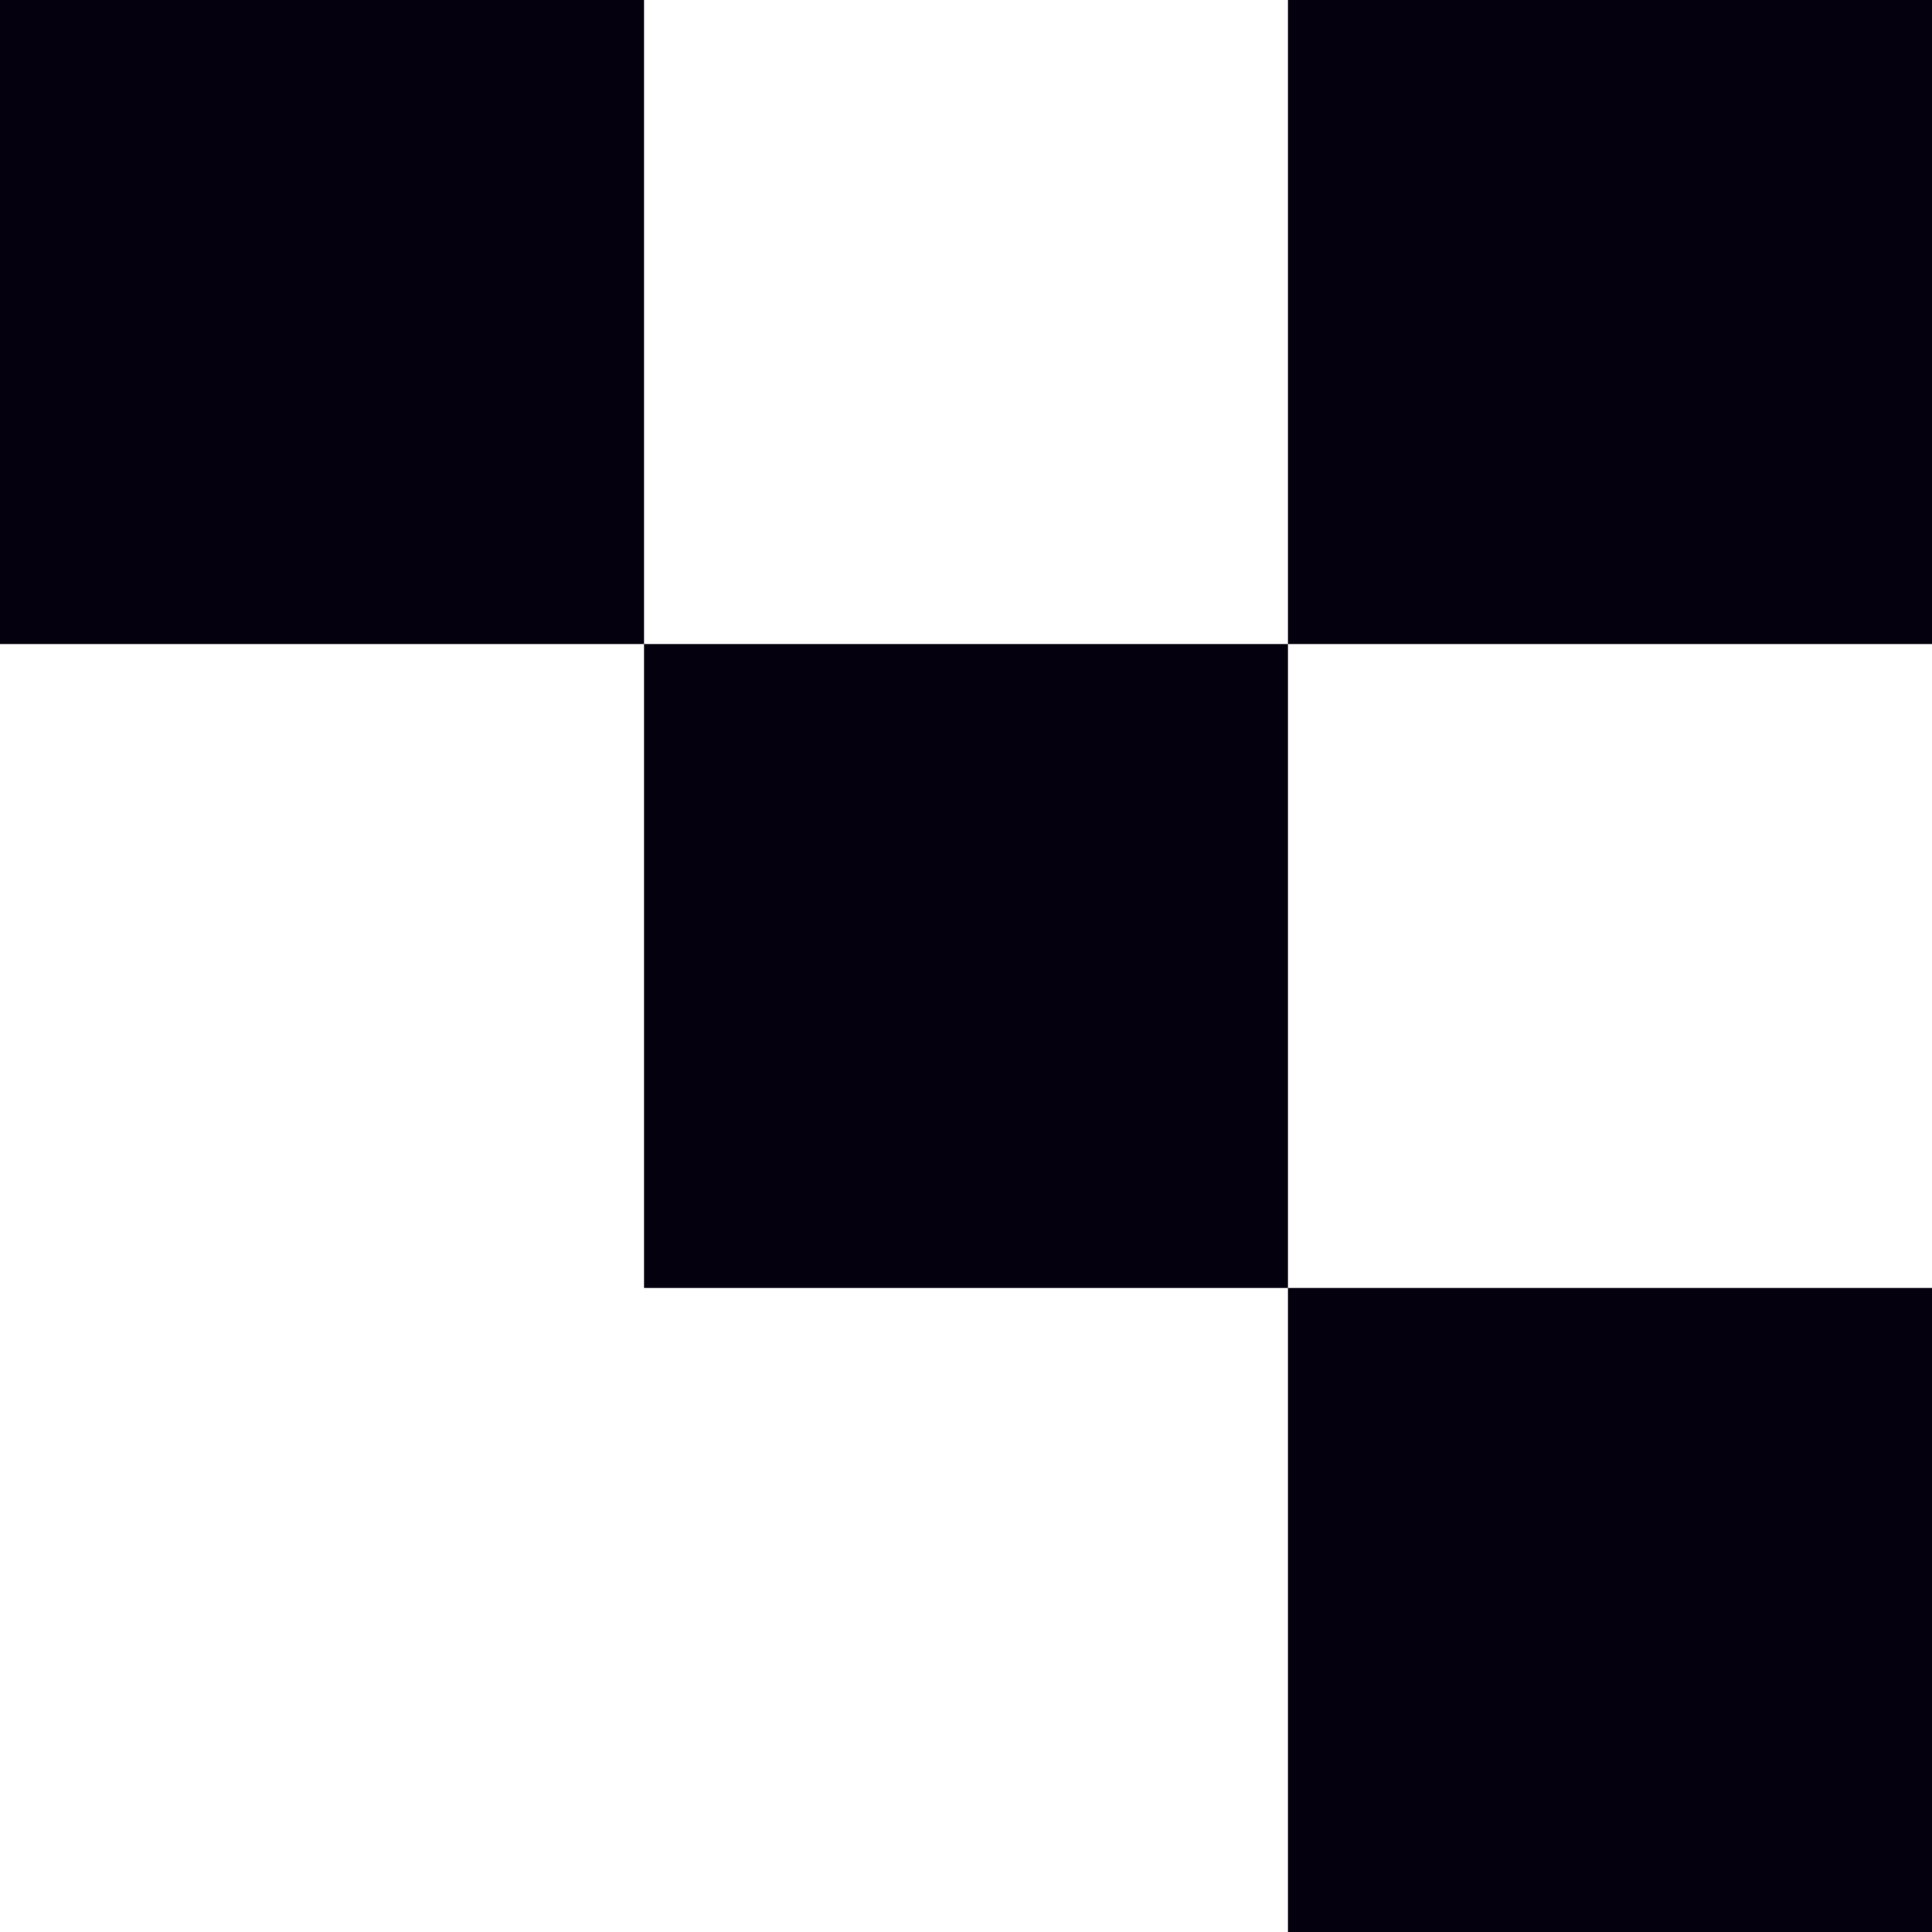
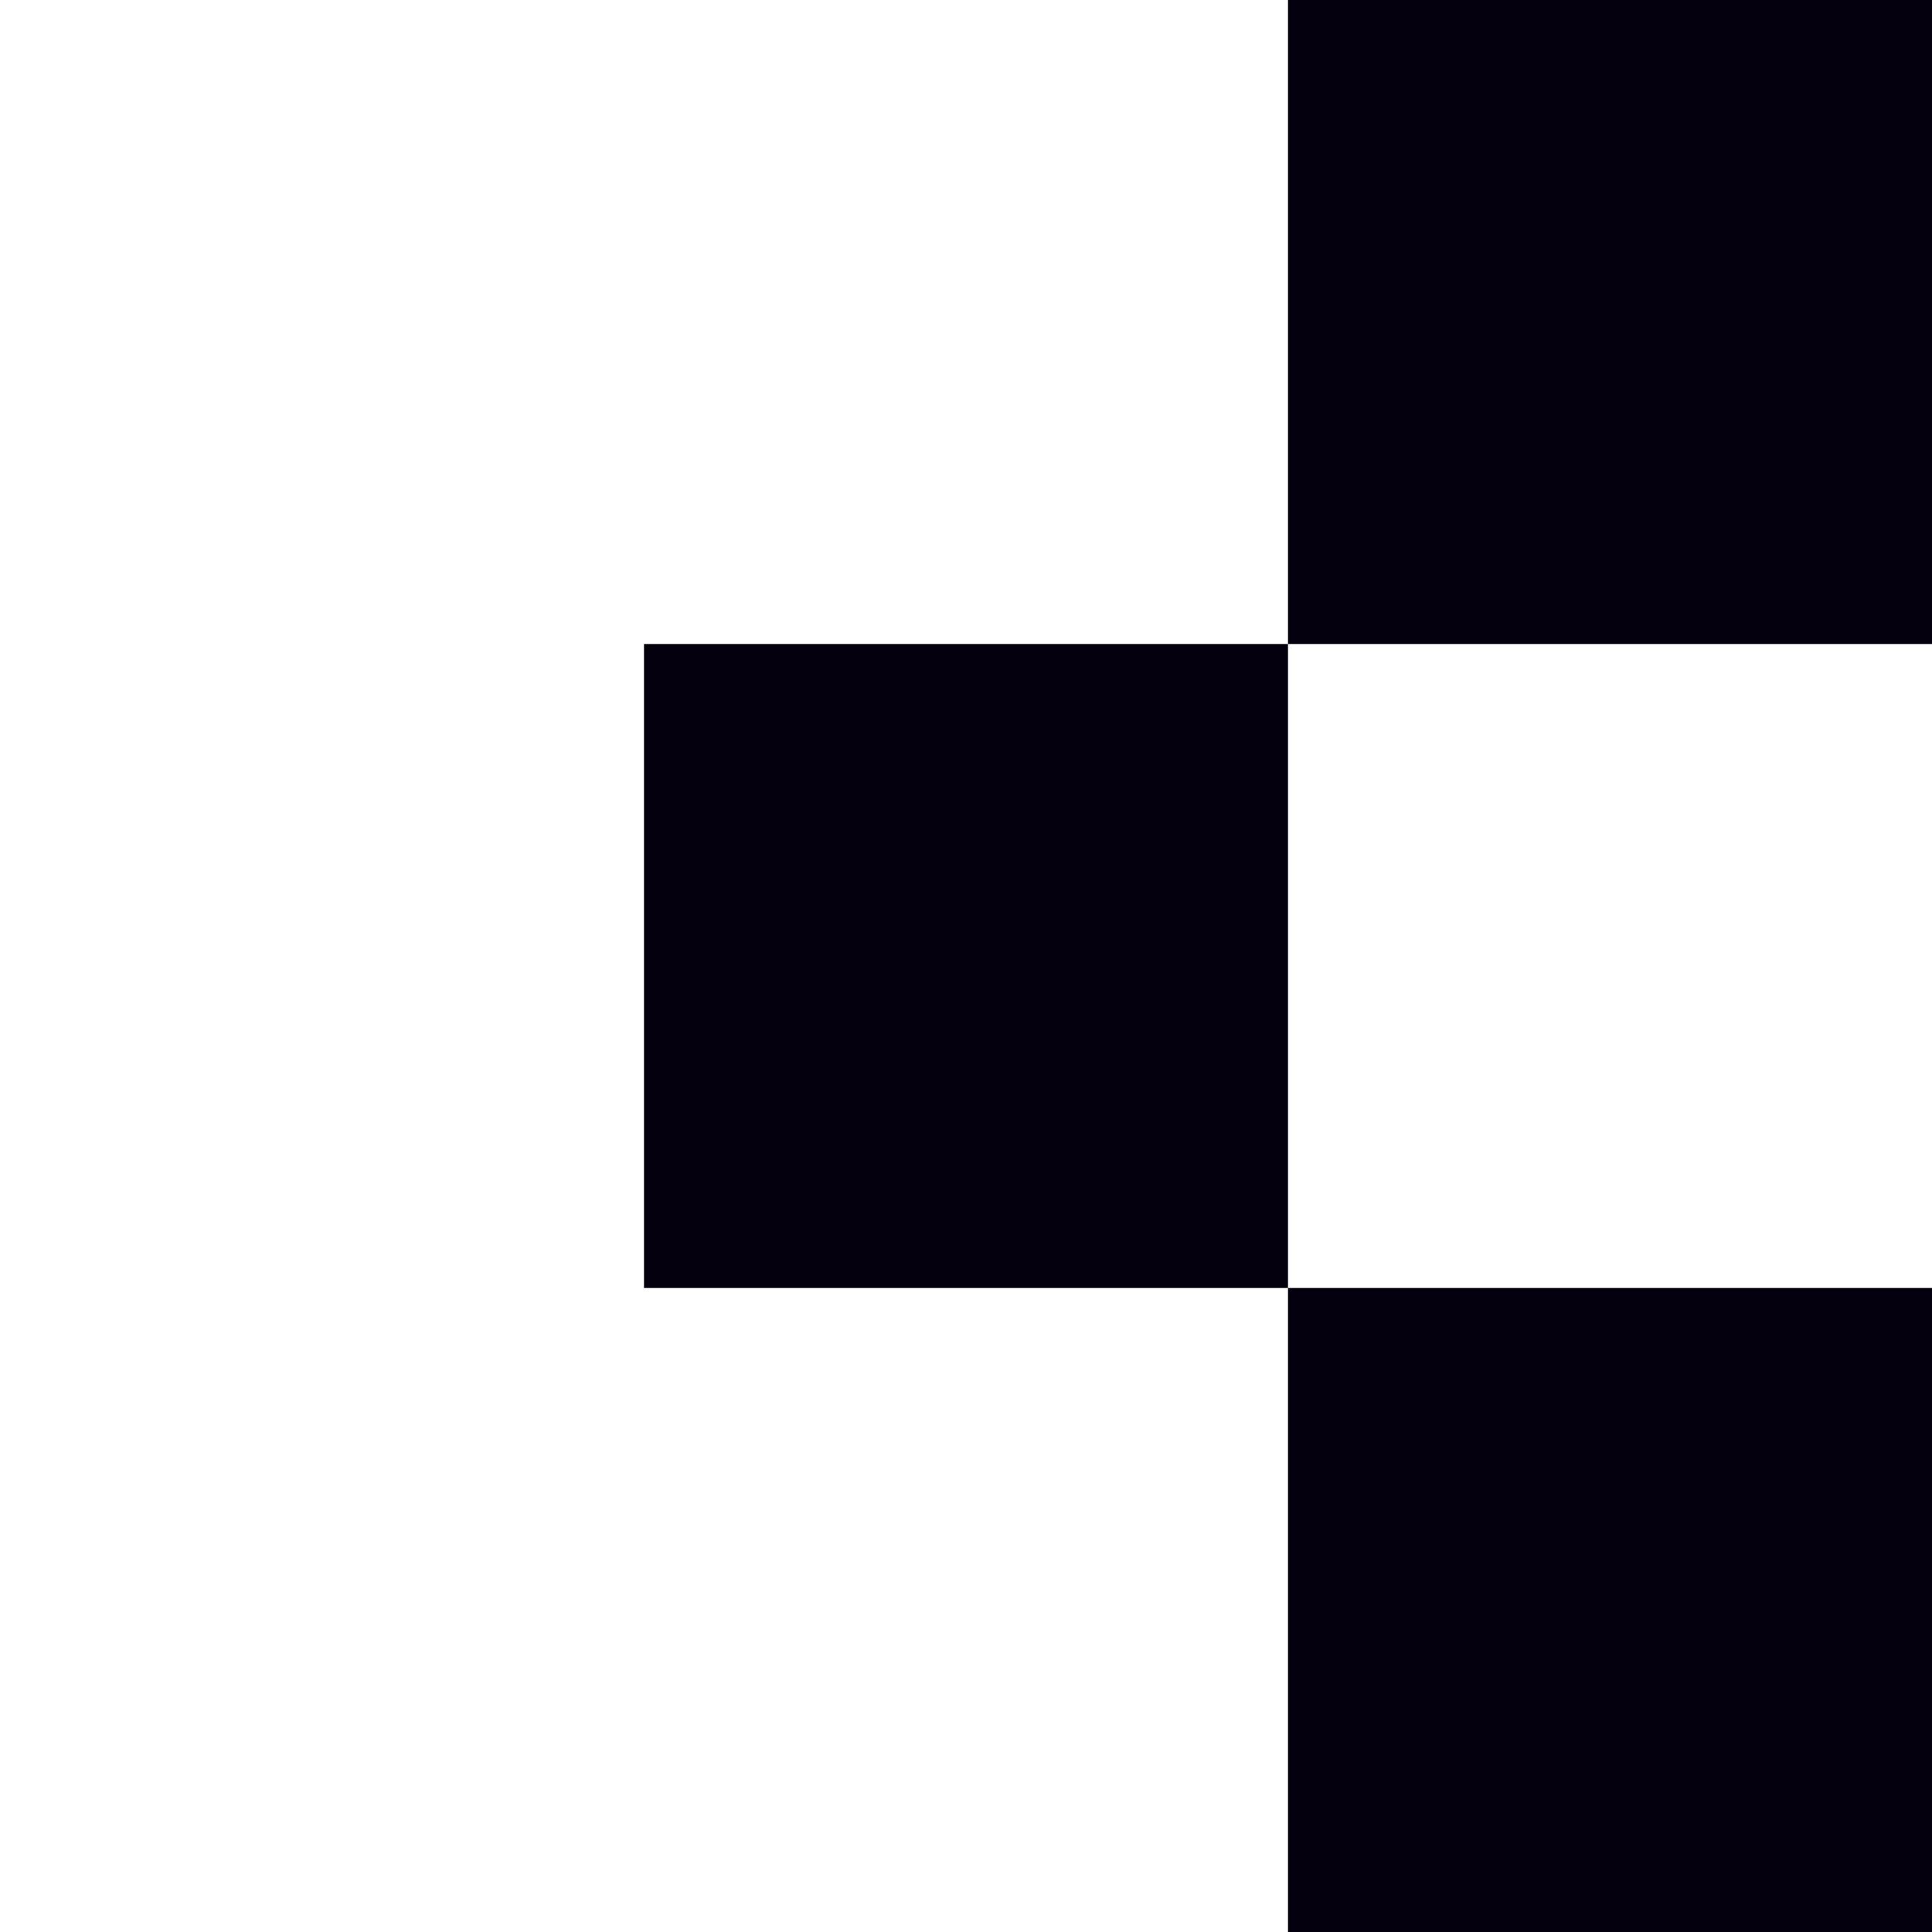
<svg xmlns="http://www.w3.org/2000/svg" width="39" height="39" viewBox="0 0 39 39" fill="none">
-   <rect width="13" height="13" fill="#04000D" />
  <rect x="13" y="13" width="13" height="13" fill="#04000D" />
  <rect x="26" width="13" height="13" fill="#04000D" />
  <rect x="26" y="26" width="13" height="13" fill="#04000D" />
</svg>